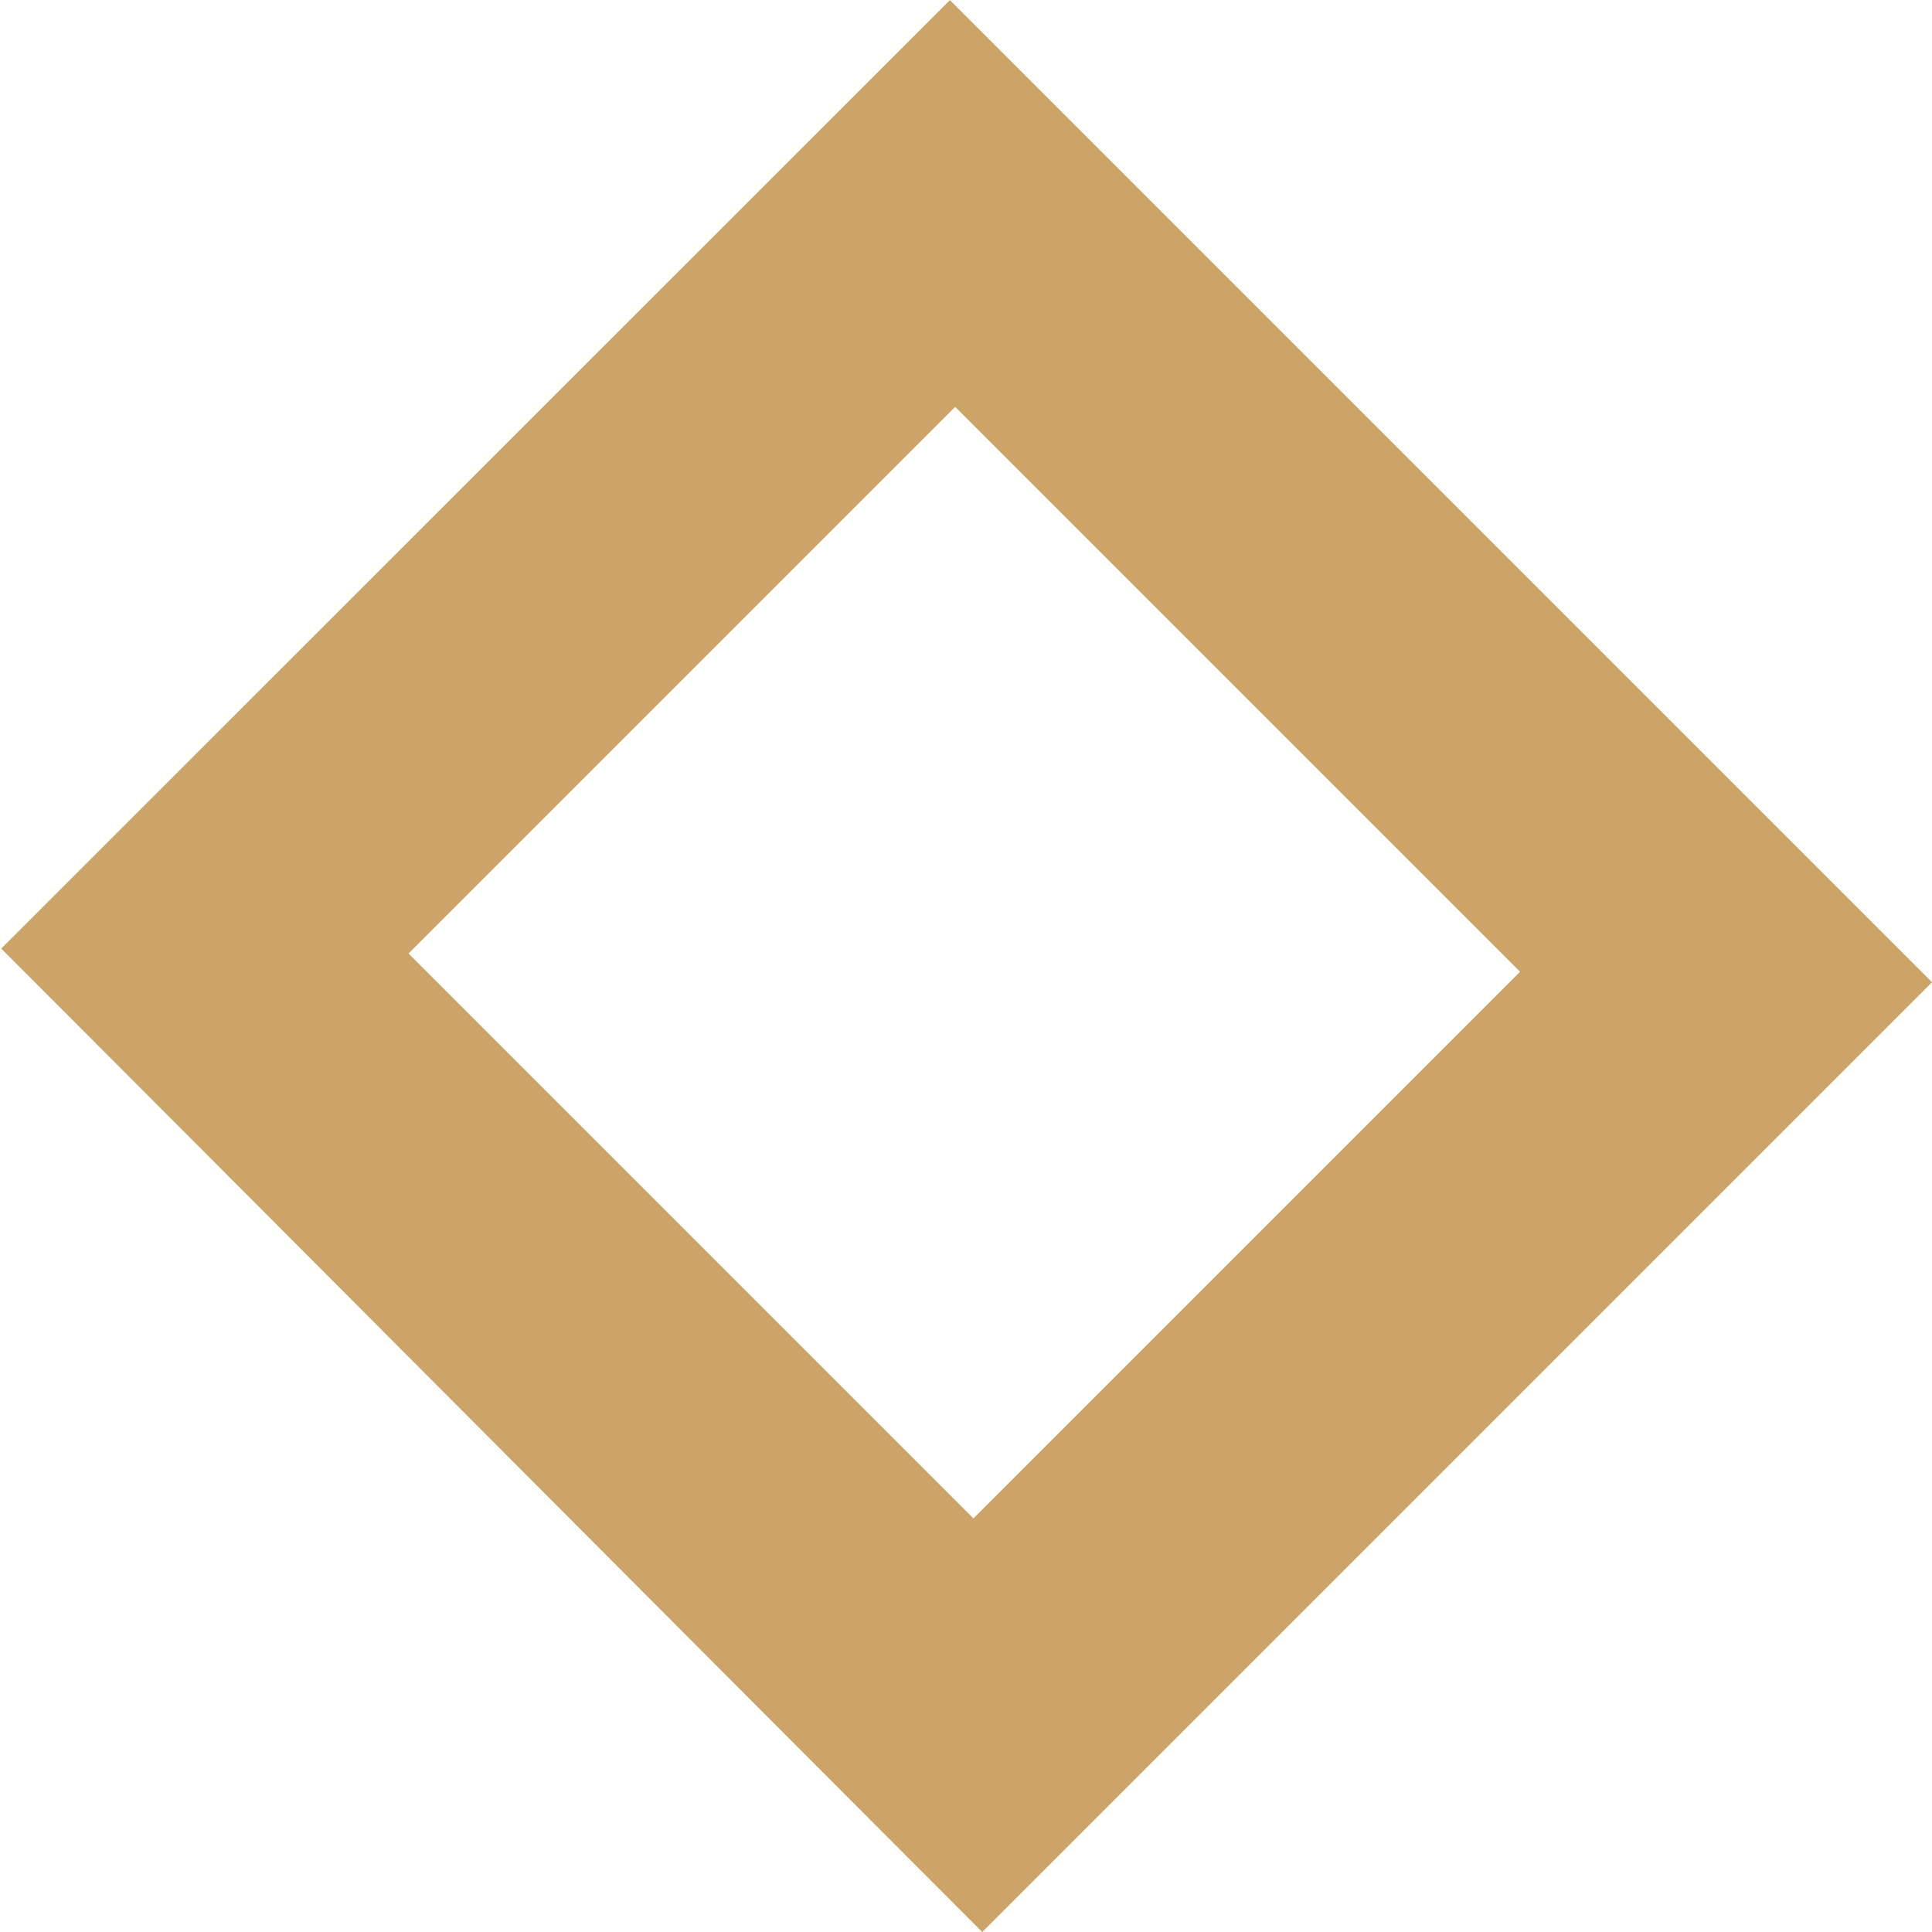
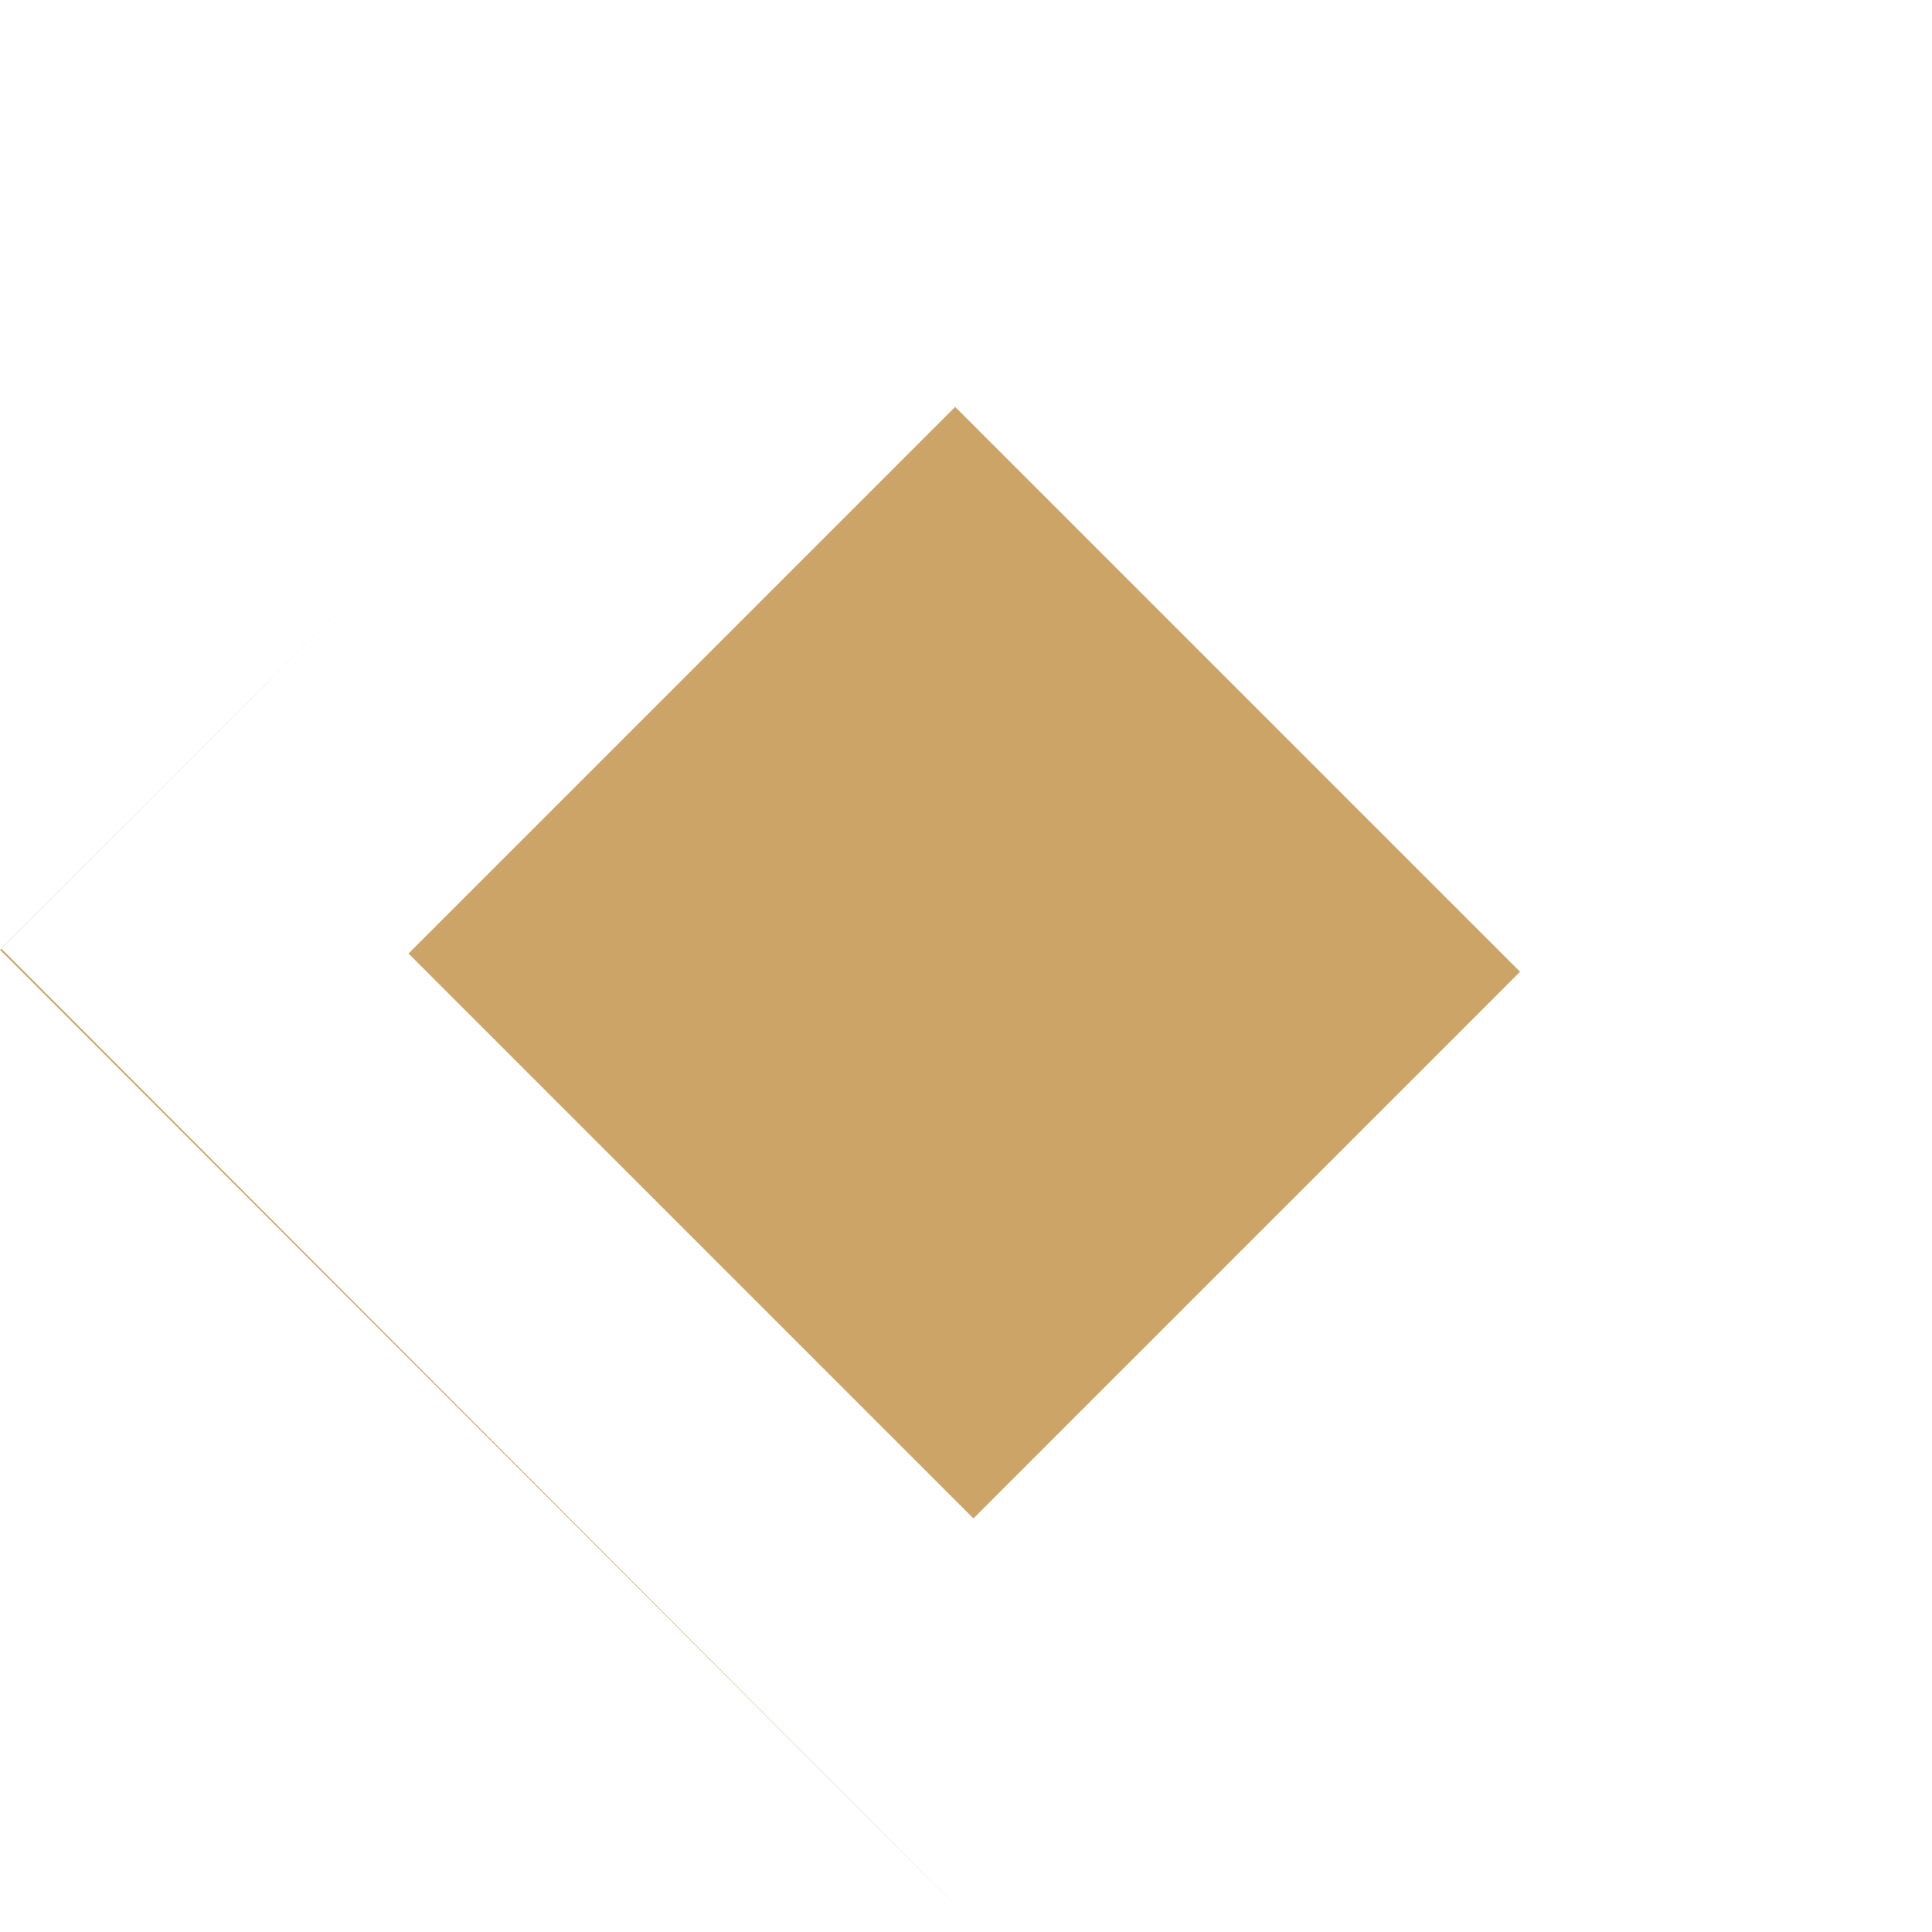
<svg xmlns="http://www.w3.org/2000/svg" width="89.467" height="89.467" viewBox="0 0 89.467 89.467">
-   <path id="Path_270" data-name="Path 270" d="M0,62.12c12.917,0,51.343.08,64.326.08V0H.008C.008,11.158,0,62.12,0,62.12M13.5,13.146H50.495v35.8H13.5Z" transform="translate(43.982) rotate(45)" fill="#cca468" />
+   <path id="Path_270" data-name="Path 270" d="M0,62.12c12.917,0,51.343.08,64.326.08H.008C.008,11.158,0,62.12,0,62.12M13.5,13.146H50.495v35.8H13.5Z" transform="translate(43.982) rotate(45)" fill="#cca468" />
</svg>